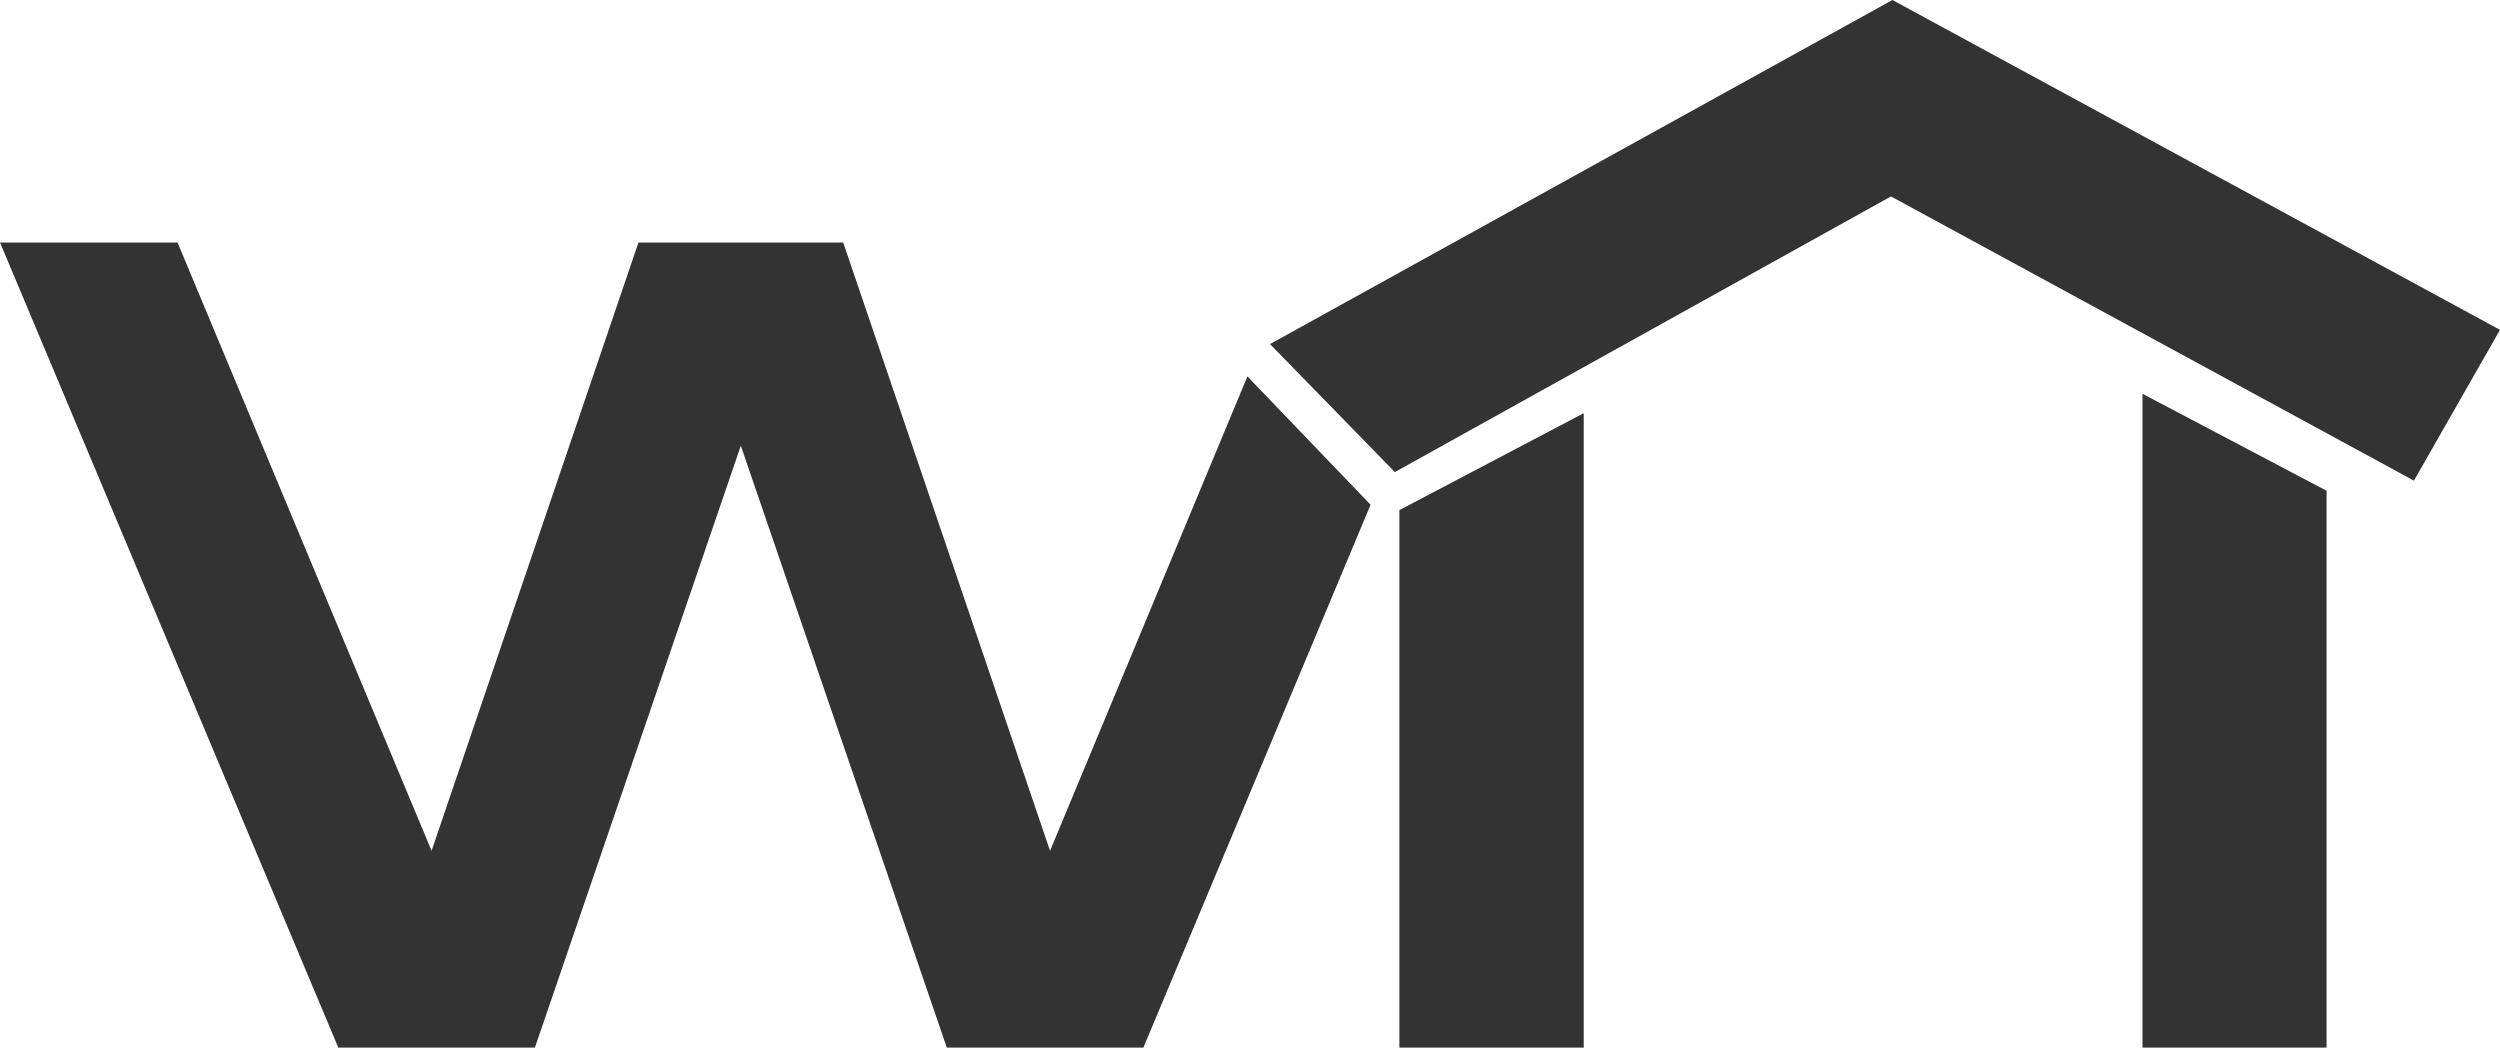
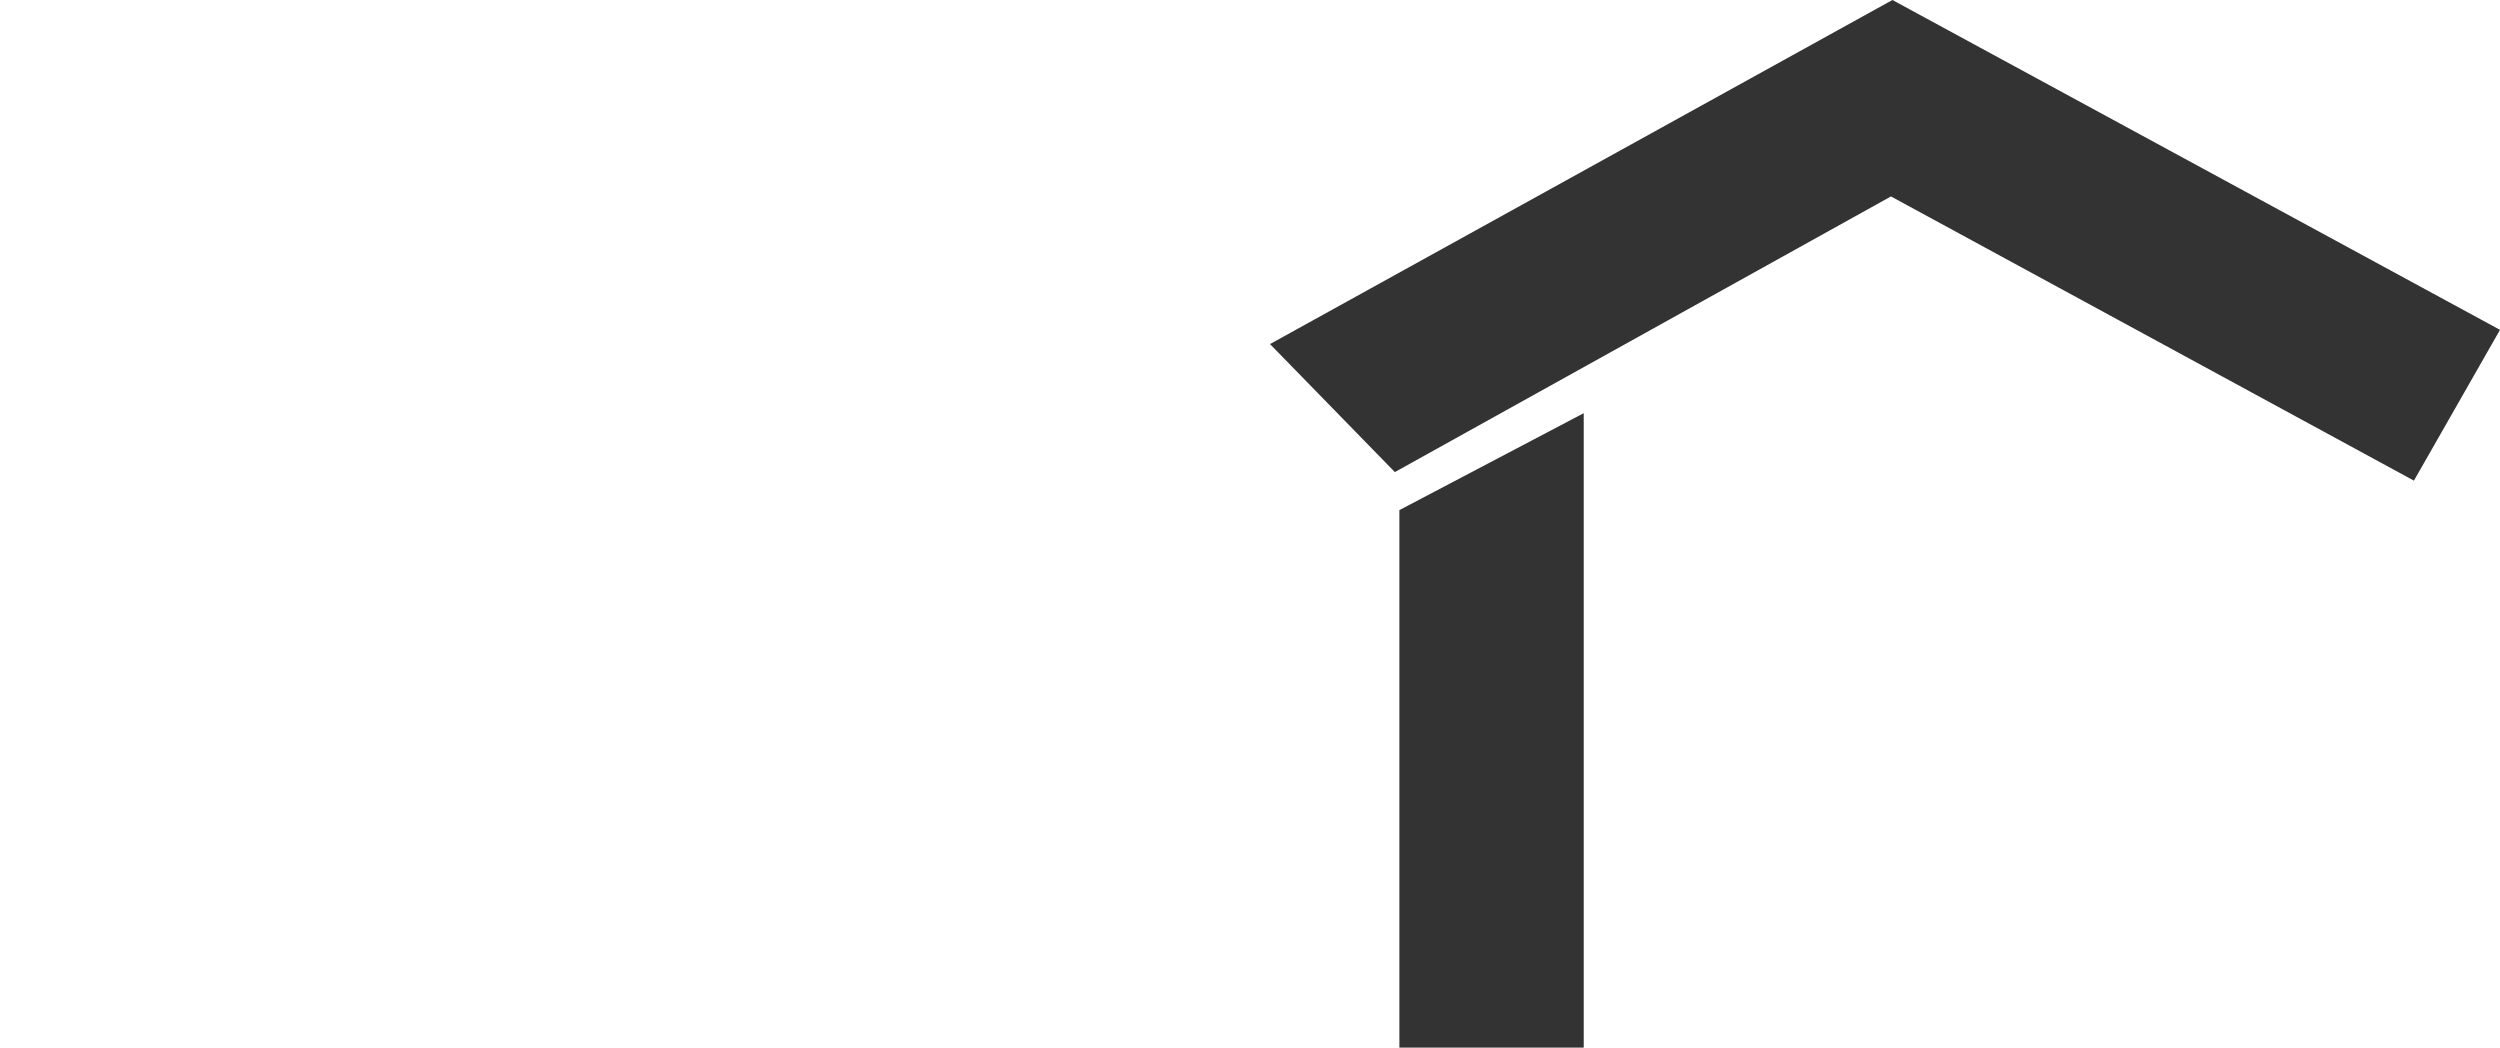
<svg xmlns="http://www.w3.org/2000/svg" version="1.1" id="Ebene_1" x="0px" y="0px" width="71.592px" height="30px" viewBox="0 0 71.592 30" enable-background="new 0 0 71.592 30" xml:space="preserve">
  <g>
    <g>
-       <polygon fill="#333333" points="30.07,24.364 24.147,6.945 18.283,6.945 12.359,24.364 5.084,6.945 0,6.945 9.688,30 15.318,30    21.215,12.764 27.113,30 32.743,30 39.249,14.454 35.722,10.779   " />
-     </g>
-     <polygon fill="#333333" points="61.354,11.277 66.625,14.053 66.625,30 61.354,30  " />
+       </g>
    <polygon fill="#333333" points="45.353,11.832 40.074,14.608 40.074,30 45.353,30  " />
    <polygon fill="#333333" points="69.127,13.764 54.151,5.625 39.944,13.519 36.369,9.853 54.193,0 71.592,9.446  " />
  </g>
</svg>